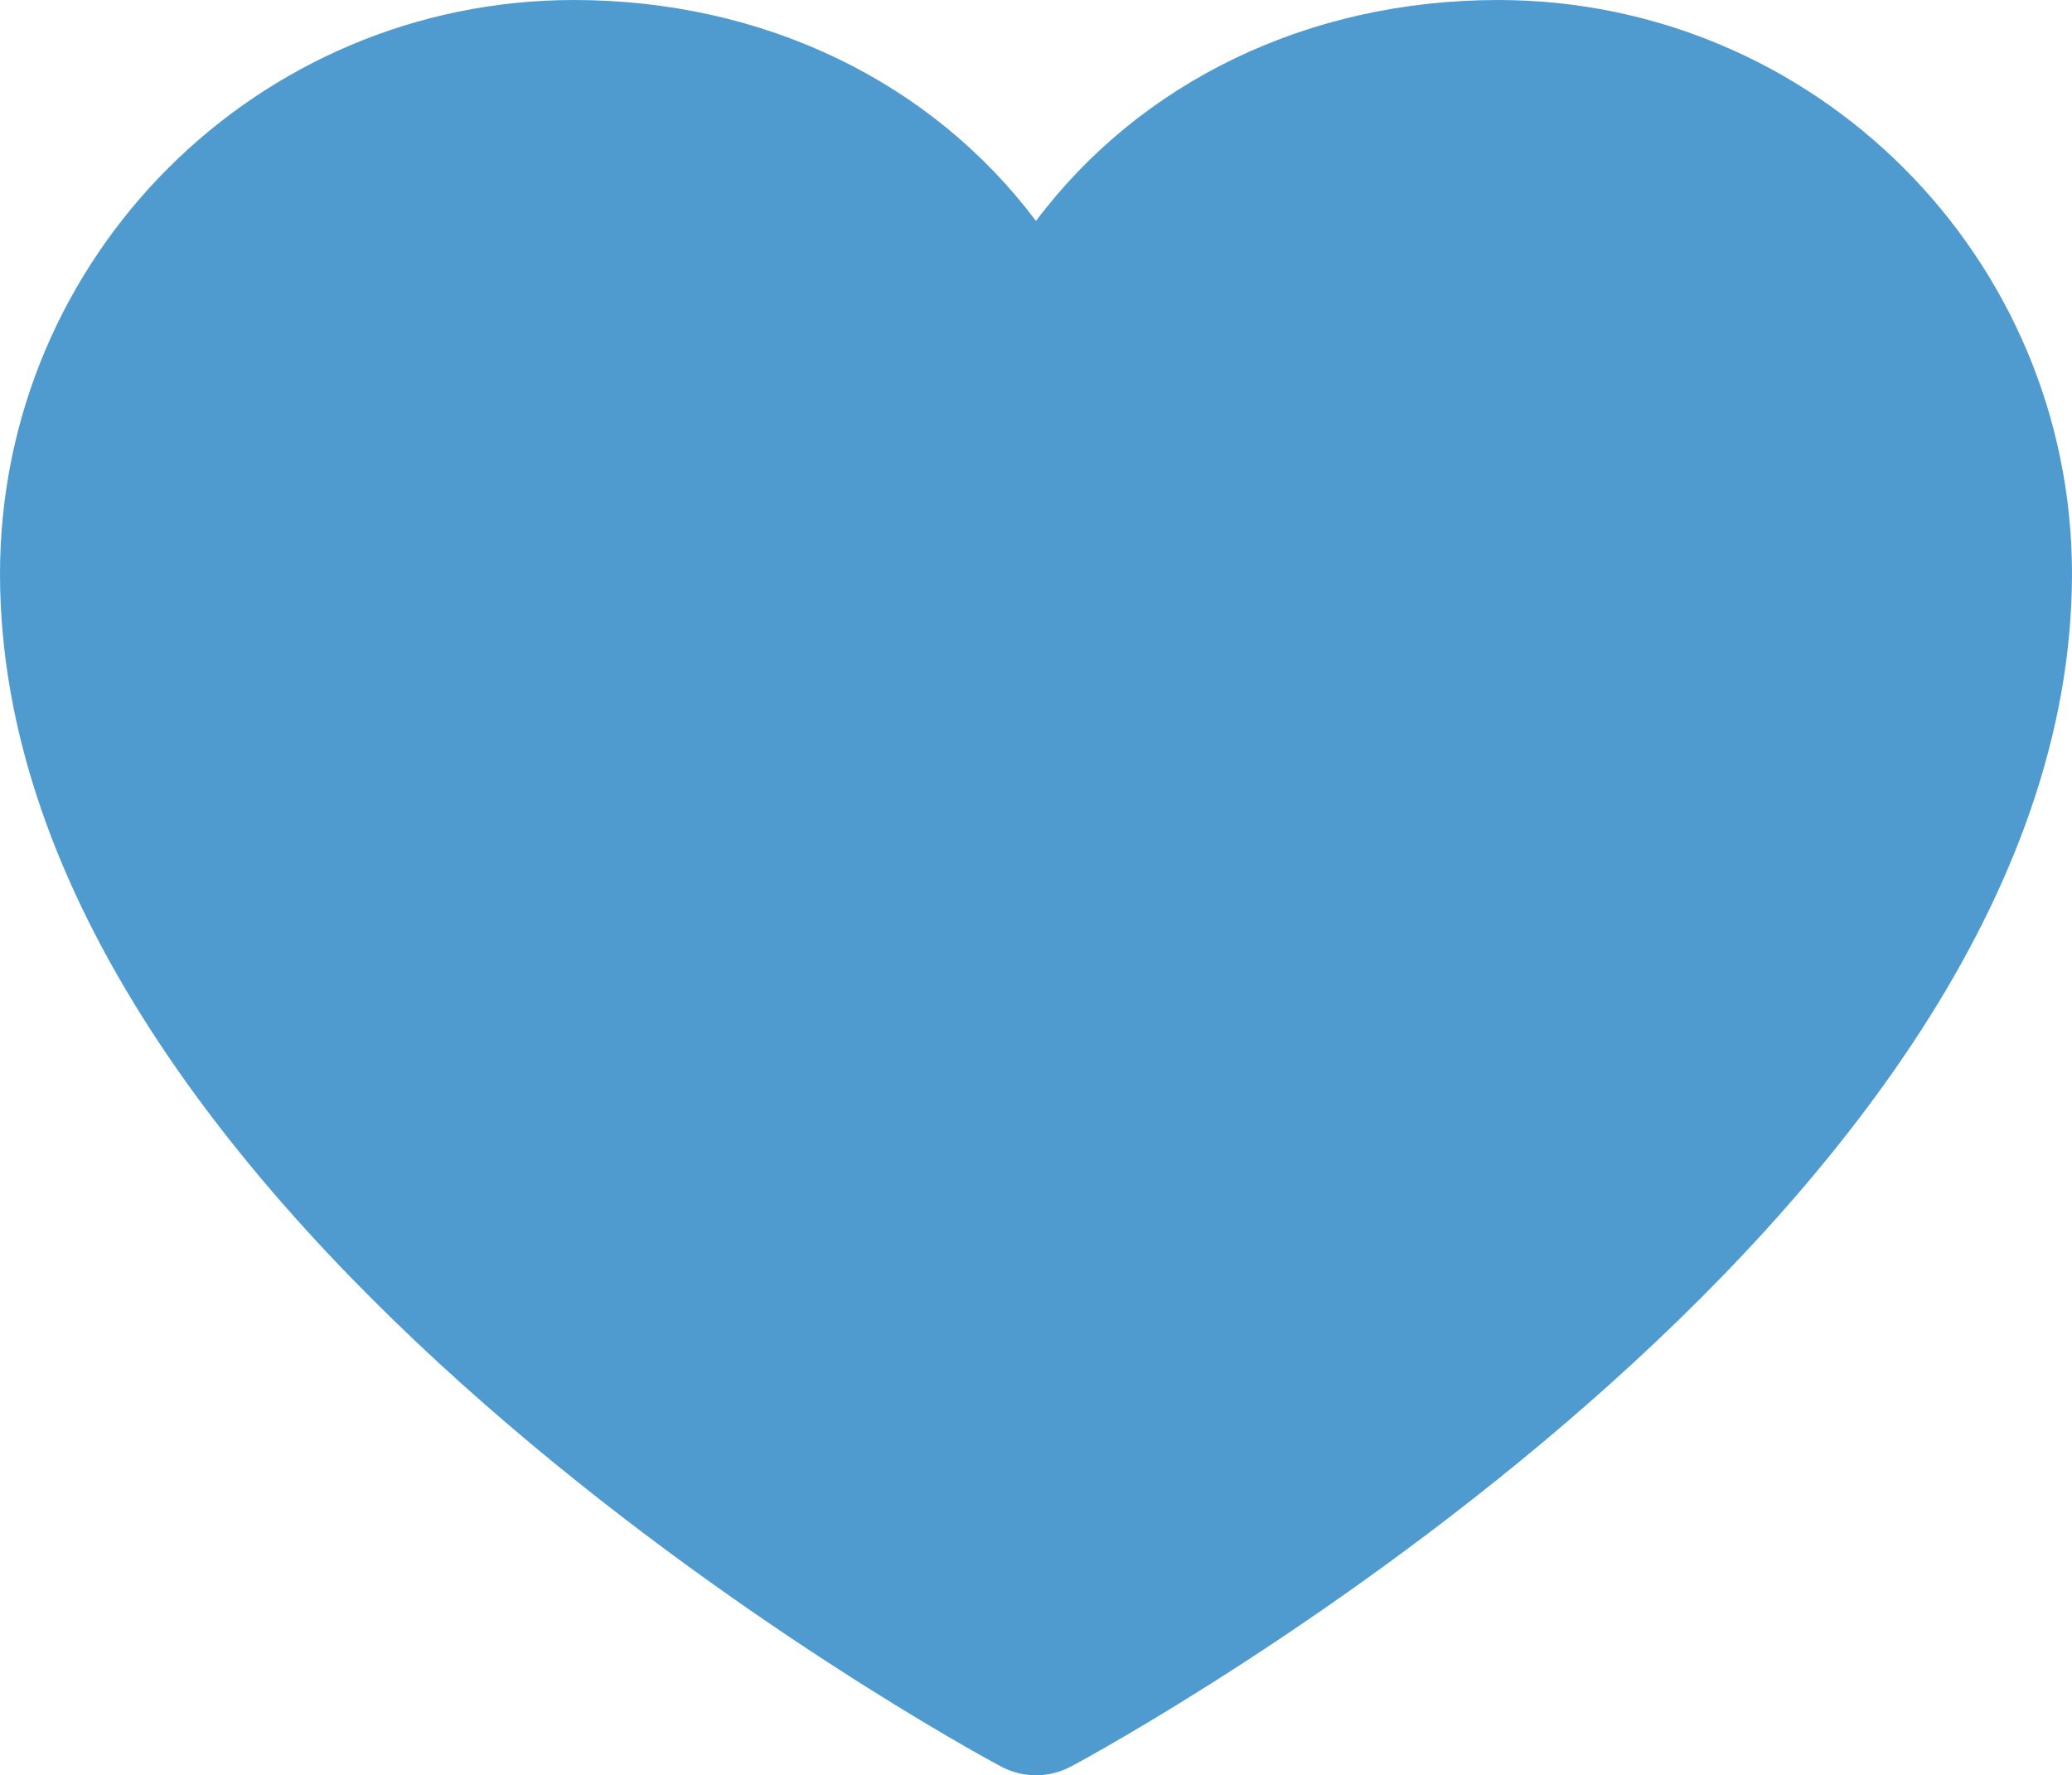
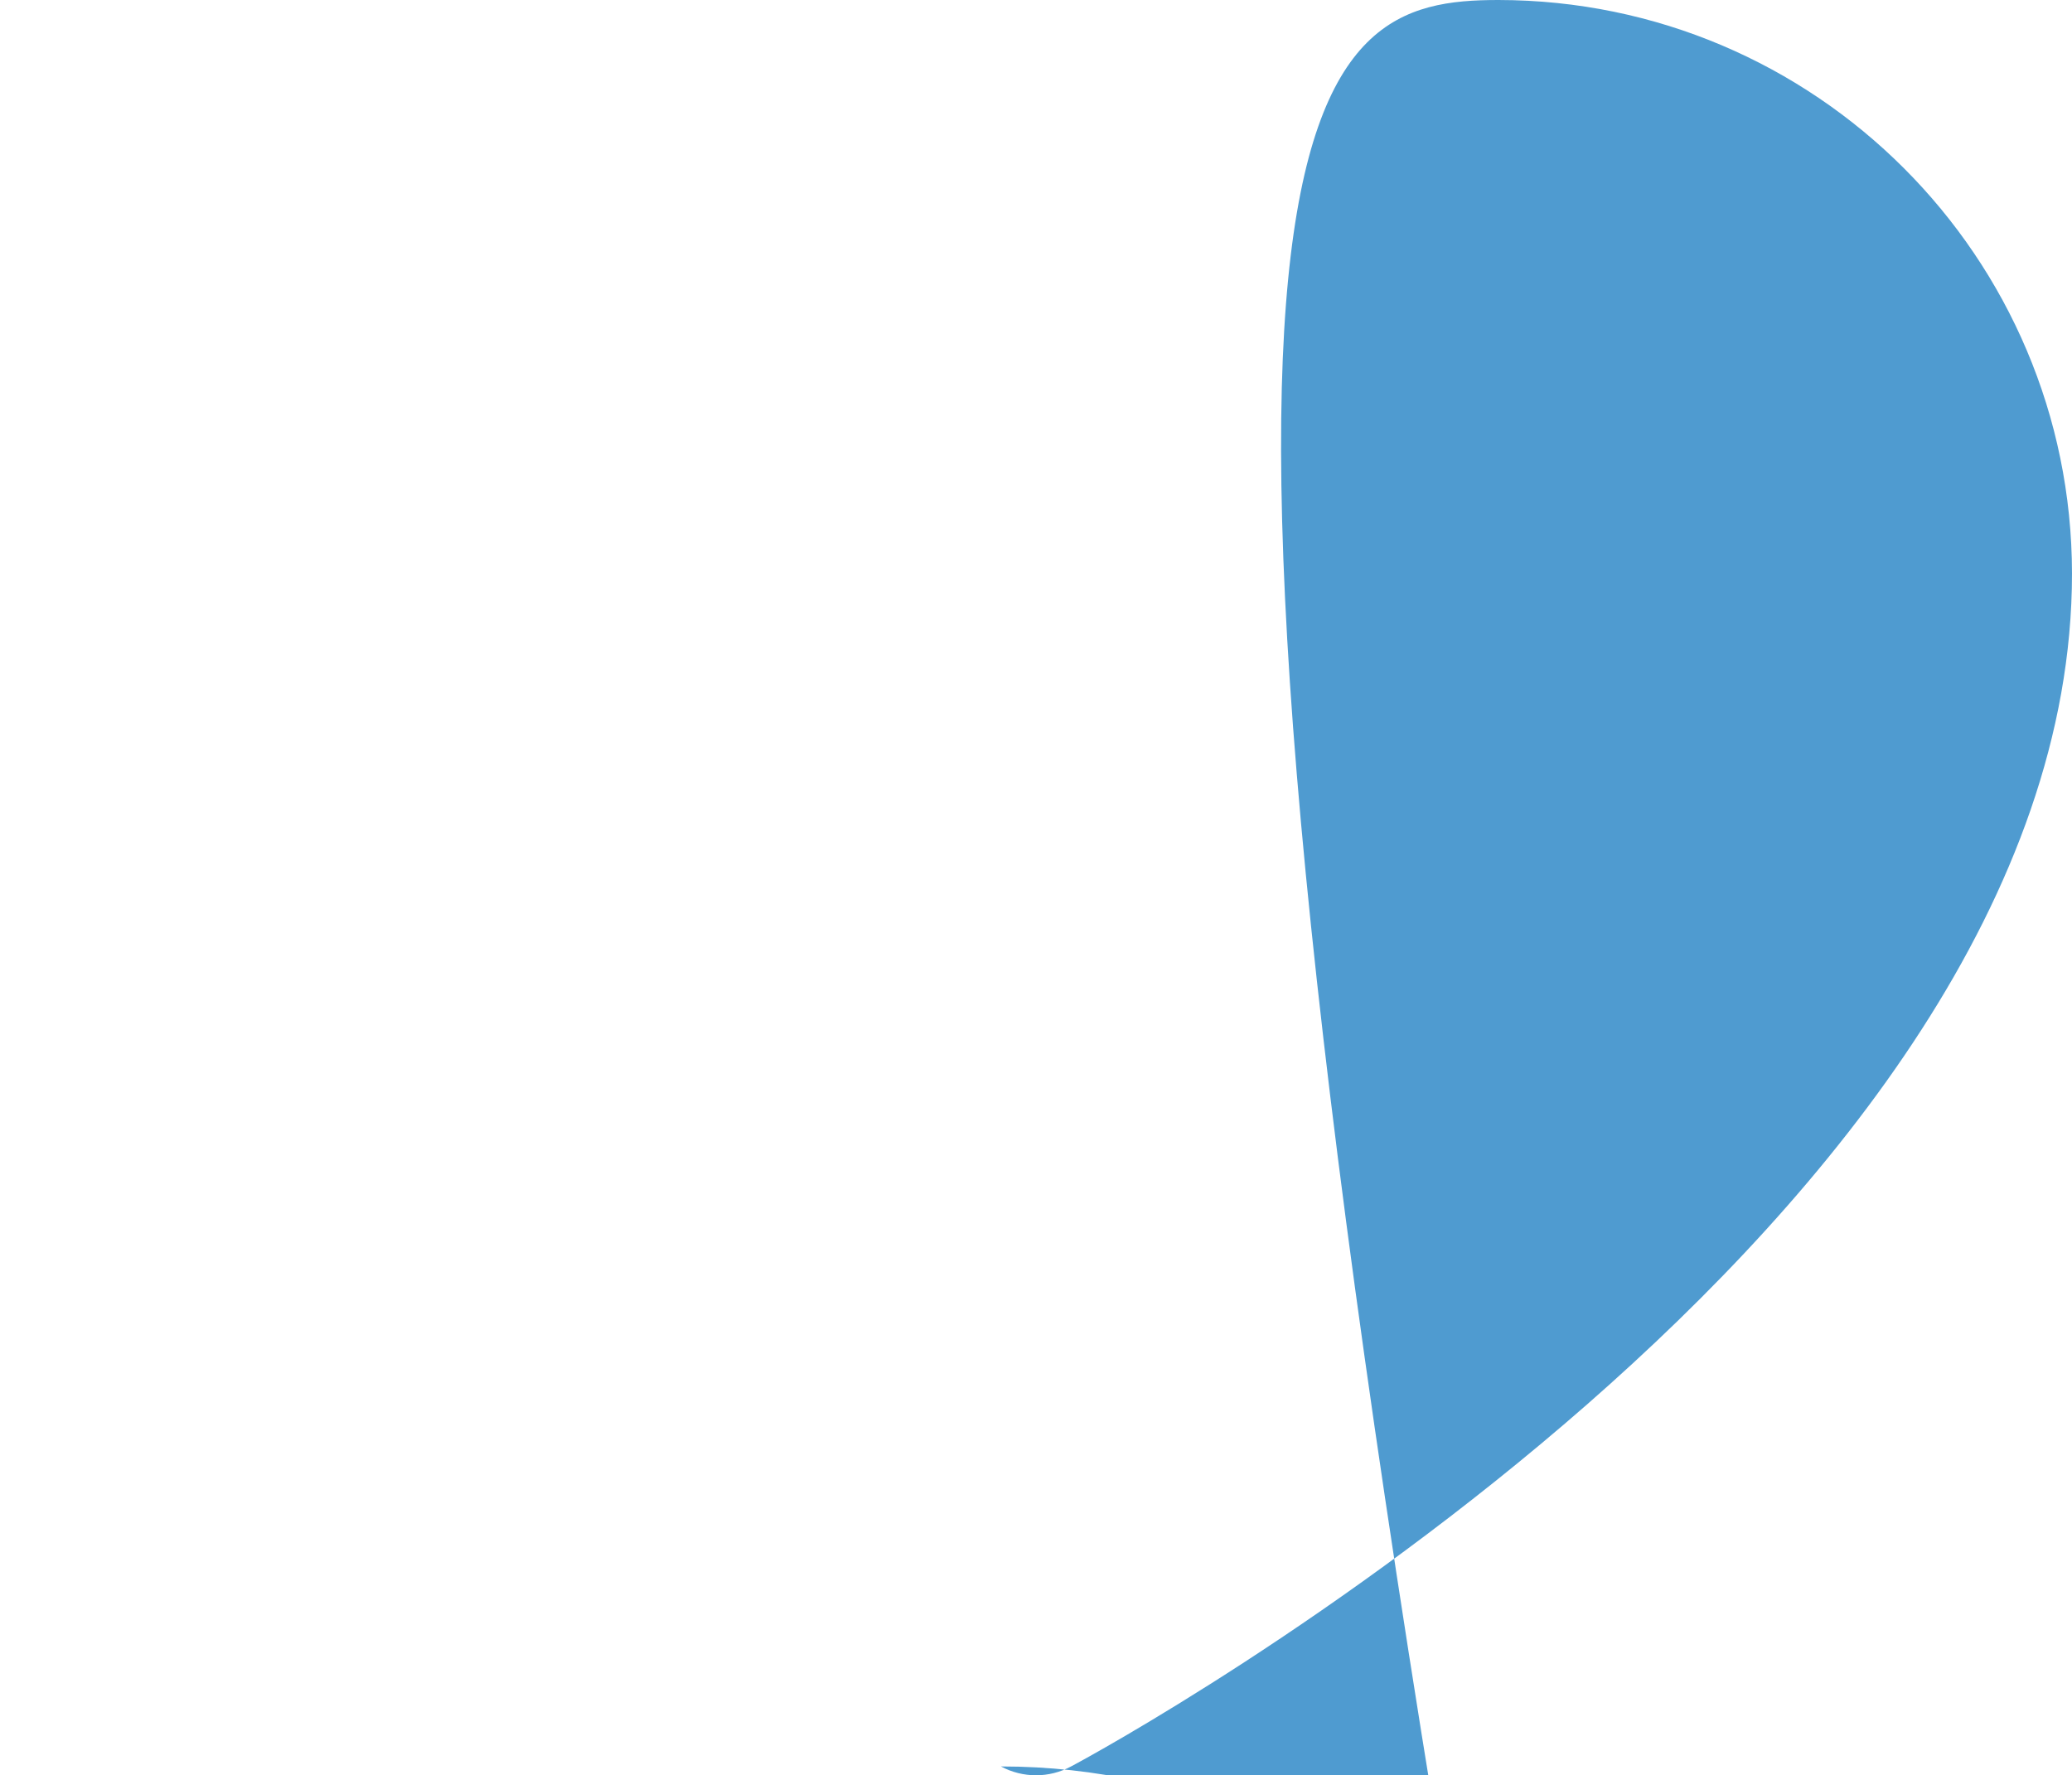
<svg xmlns="http://www.w3.org/2000/svg" viewBox="0 0 339.51 290.94" data-name="Camada 2" id="Camada_2">
  <defs>
    <style>
      .cls-1 {
        fill: #4f9bd0;
      }
    </style>
  </defs>
  <g data-name="Camada 1" id="Camada_1-2">
-     <path d="M339.51,93.97c0,106.1-157.31,191.98-164.01,195.52-3.59,1.93-7.9,1.93-11.49,0C157.31,285.95,0,200.07,0,93.97.06,42.1,42.1.06,93.97,0c31.3,0,58.7,13.46,75.78,36.21C186.84,13.46,214.24,0,245.54,0c51.88.06,93.91,42.1,93.97,93.97Z" class="cls-1" />
+     <path d="M339.51,93.97c0,106.1-157.31,191.98-164.01,195.52-3.59,1.93-7.9,1.93-11.49,0c31.3,0,58.7,13.46,75.78,36.21C186.84,13.46,214.24,0,245.54,0c51.88.06,93.91,42.1,93.97,93.97Z" class="cls-1" />
  </g>
</svg>